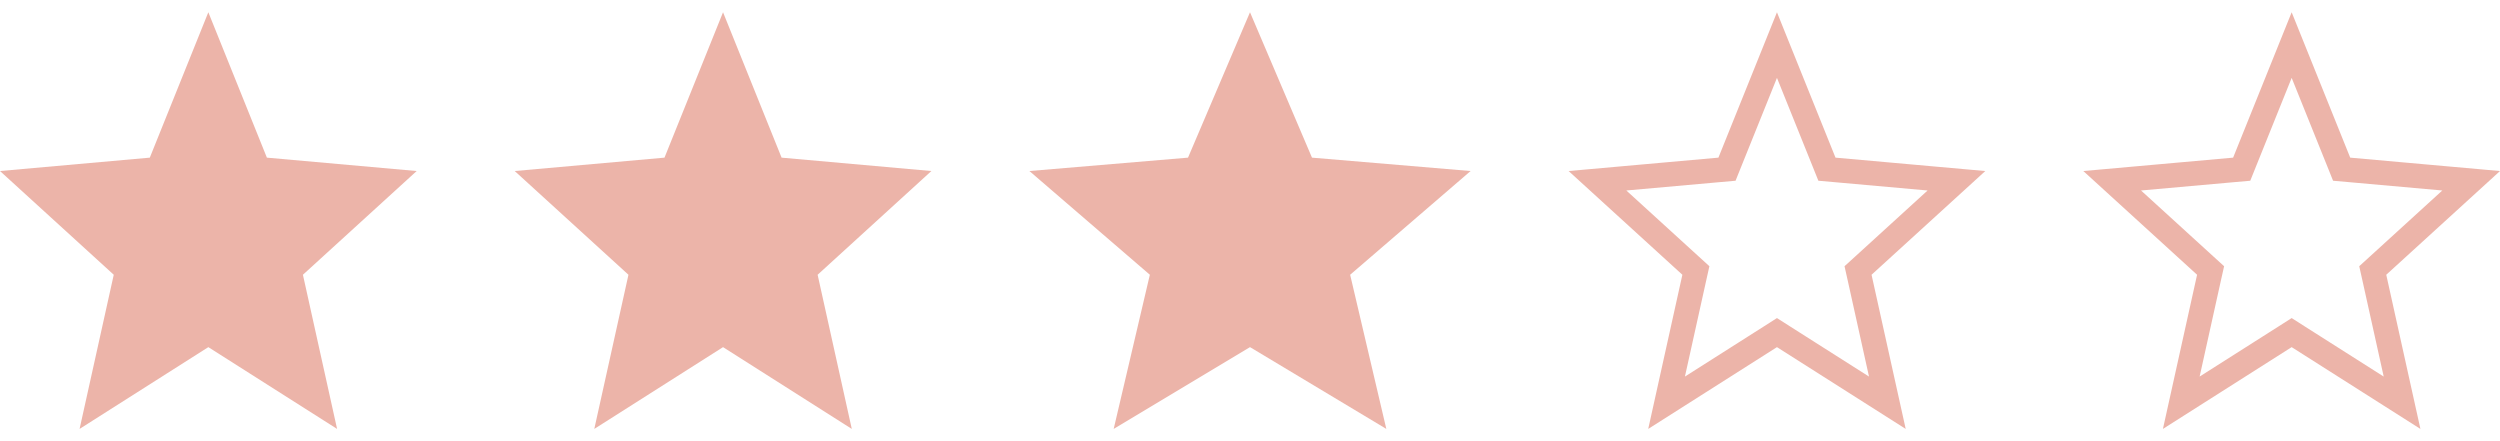
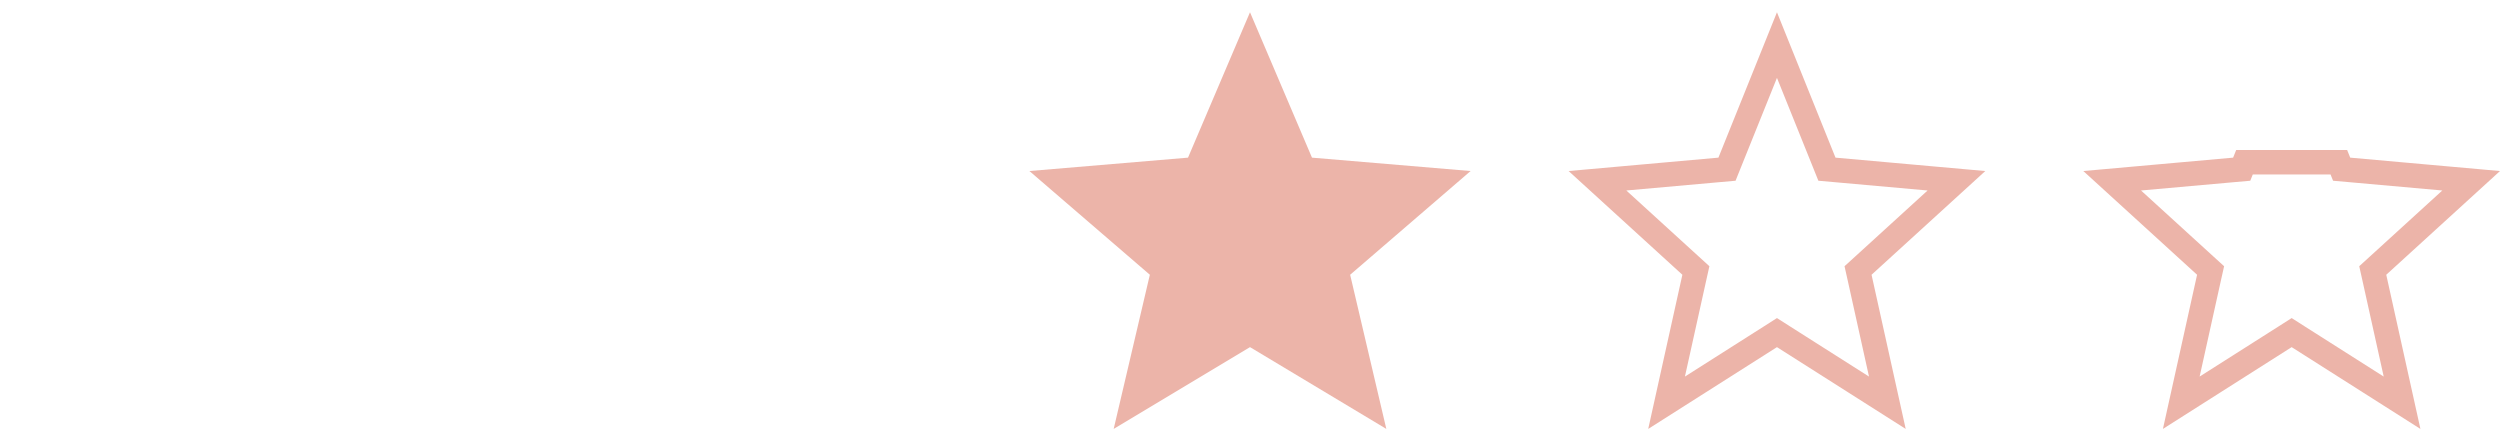
<svg xmlns="http://www.w3.org/2000/svg" width="102" height="18" viewBox="0 0 102 18" fill="none">
-   <path d="M8.5 14.163L13.753 17.5L12.359 11.21L17 6.978L10.889 6.432L8.5 0.5L6.112 6.432L0 6.978L4.641 11.21L3.247 17.5L8.5 14.163Z" fill="#ECB4A9" />
-   <path d="M29.5 14.163L34.753 17.5L33.359 11.21L38 6.978L31.889 6.432L29.5 0.5L27.111 6.432L21 6.978L25.641 11.21L24.247 17.5L29.5 14.163Z" fill="#ECB4A9" />
  <path d="M51 14.163L56.562 17.5L55.086 11.21L60 6.978L53.529 6.432L51 0.5L48.471 6.432L42 6.978L46.914 11.21L45.438 17.5L51 14.163Z" fill="#ECB4A9" />
  <path d="M72.768 13.741L72.5 13.57L72.232 13.741L67.996 16.432L69.129 11.318L69.192 11.036L68.978 10.841L65.177 7.375L70.156 6.93L70.461 6.903L70.575 6.619L72.5 1.839L74.425 6.619L74.539 6.903L74.844 6.93L79.823 7.375L76.022 10.841L75.808 11.036L75.871 11.318L77.004 16.432L72.768 13.741Z" stroke="#ECB4A9" />
-   <path d="M93.768 13.741L93.5 13.57L93.232 13.741L88.996 16.432L90.129 11.318L90.192 11.036L89.978 10.841L86.177 7.375L91.156 6.93L91.461 6.903L91.575 6.619L93.5 1.839L95.425 6.619L95.539 6.903L95.844 6.93L100.823 7.375L97.022 10.841L96.808 11.036L96.871 11.318L98.004 16.432L93.768 13.741Z" stroke="#ECB4A9" />
+   <path d="M93.768 13.741L93.5 13.57L93.232 13.741L88.996 16.432L90.129 11.318L90.192 11.036L89.978 10.841L86.177 7.375L91.156 6.93L91.461 6.903L91.575 6.619L95.425 6.619L95.539 6.903L95.844 6.93L100.823 7.375L97.022 10.841L96.808 11.036L96.871 11.318L98.004 16.432L93.768 13.741Z" stroke="#ECB4A9" />
</svg>